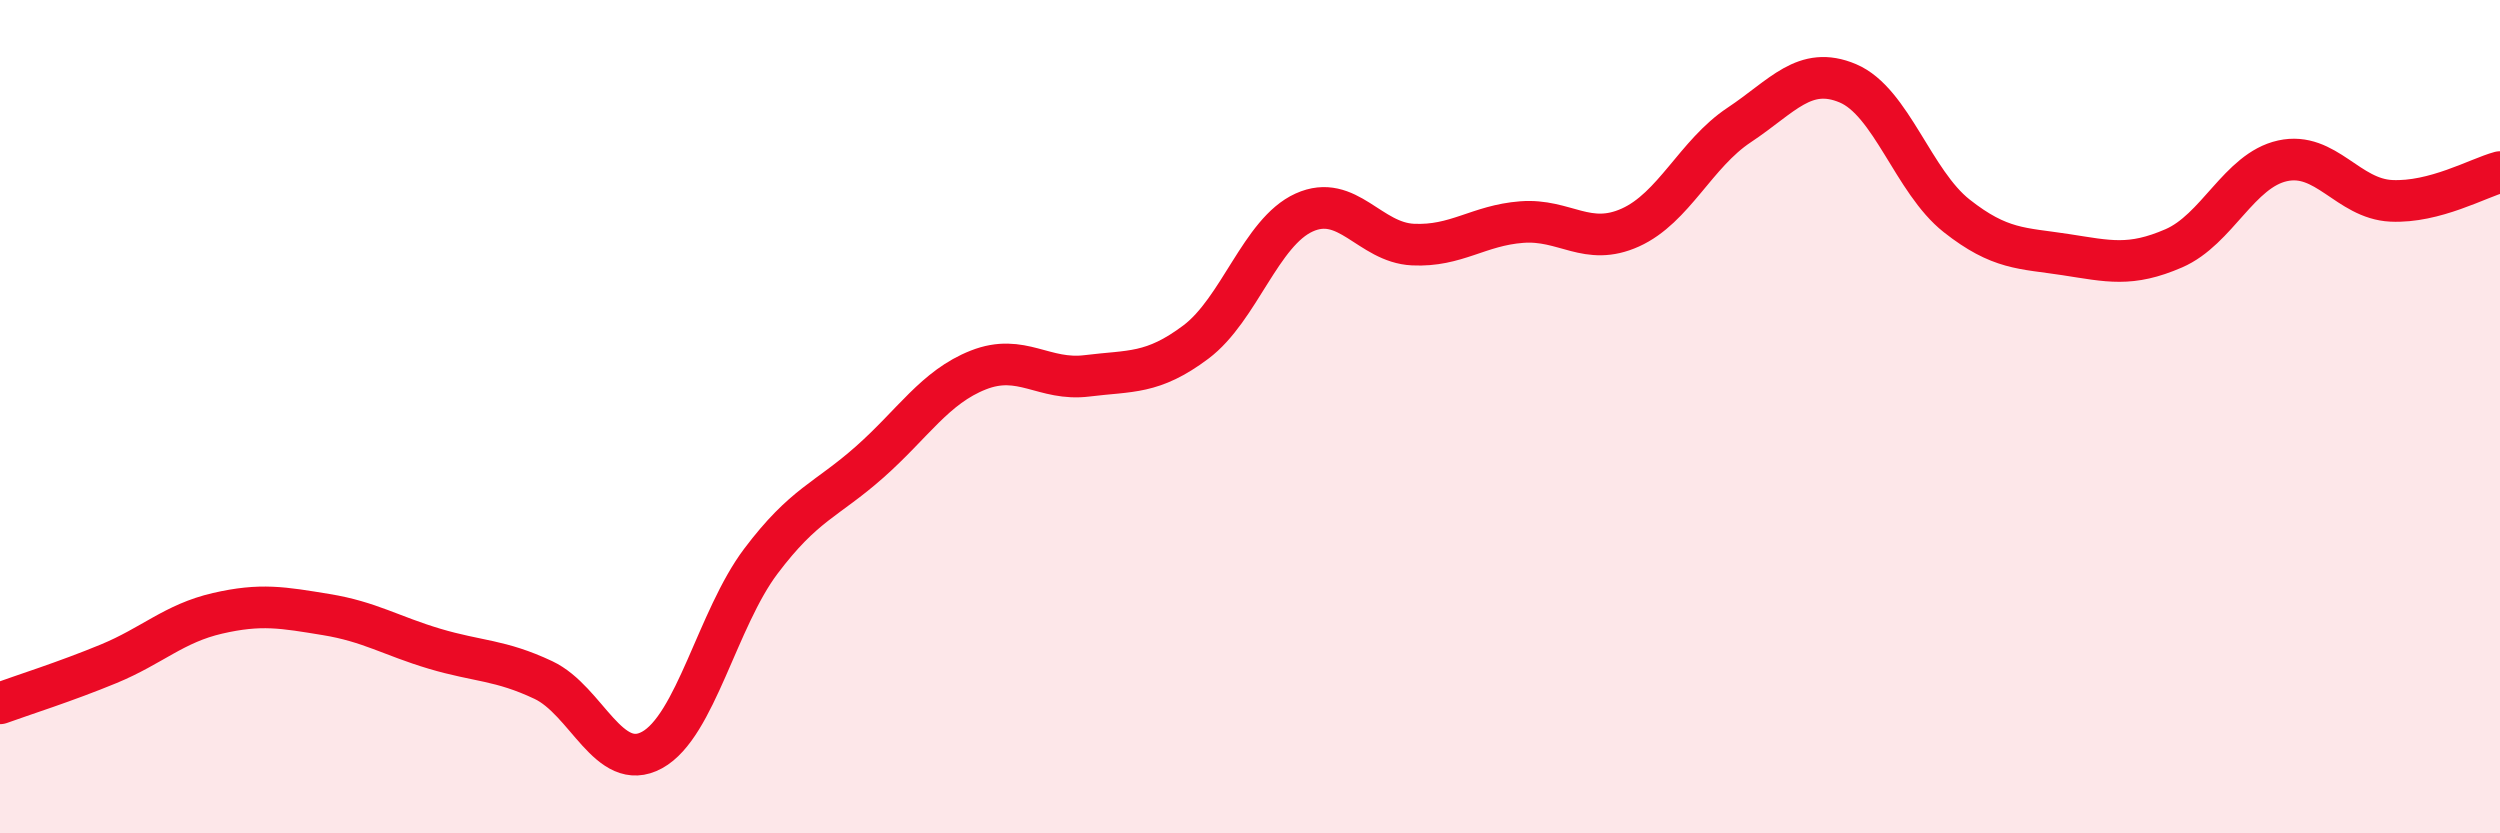
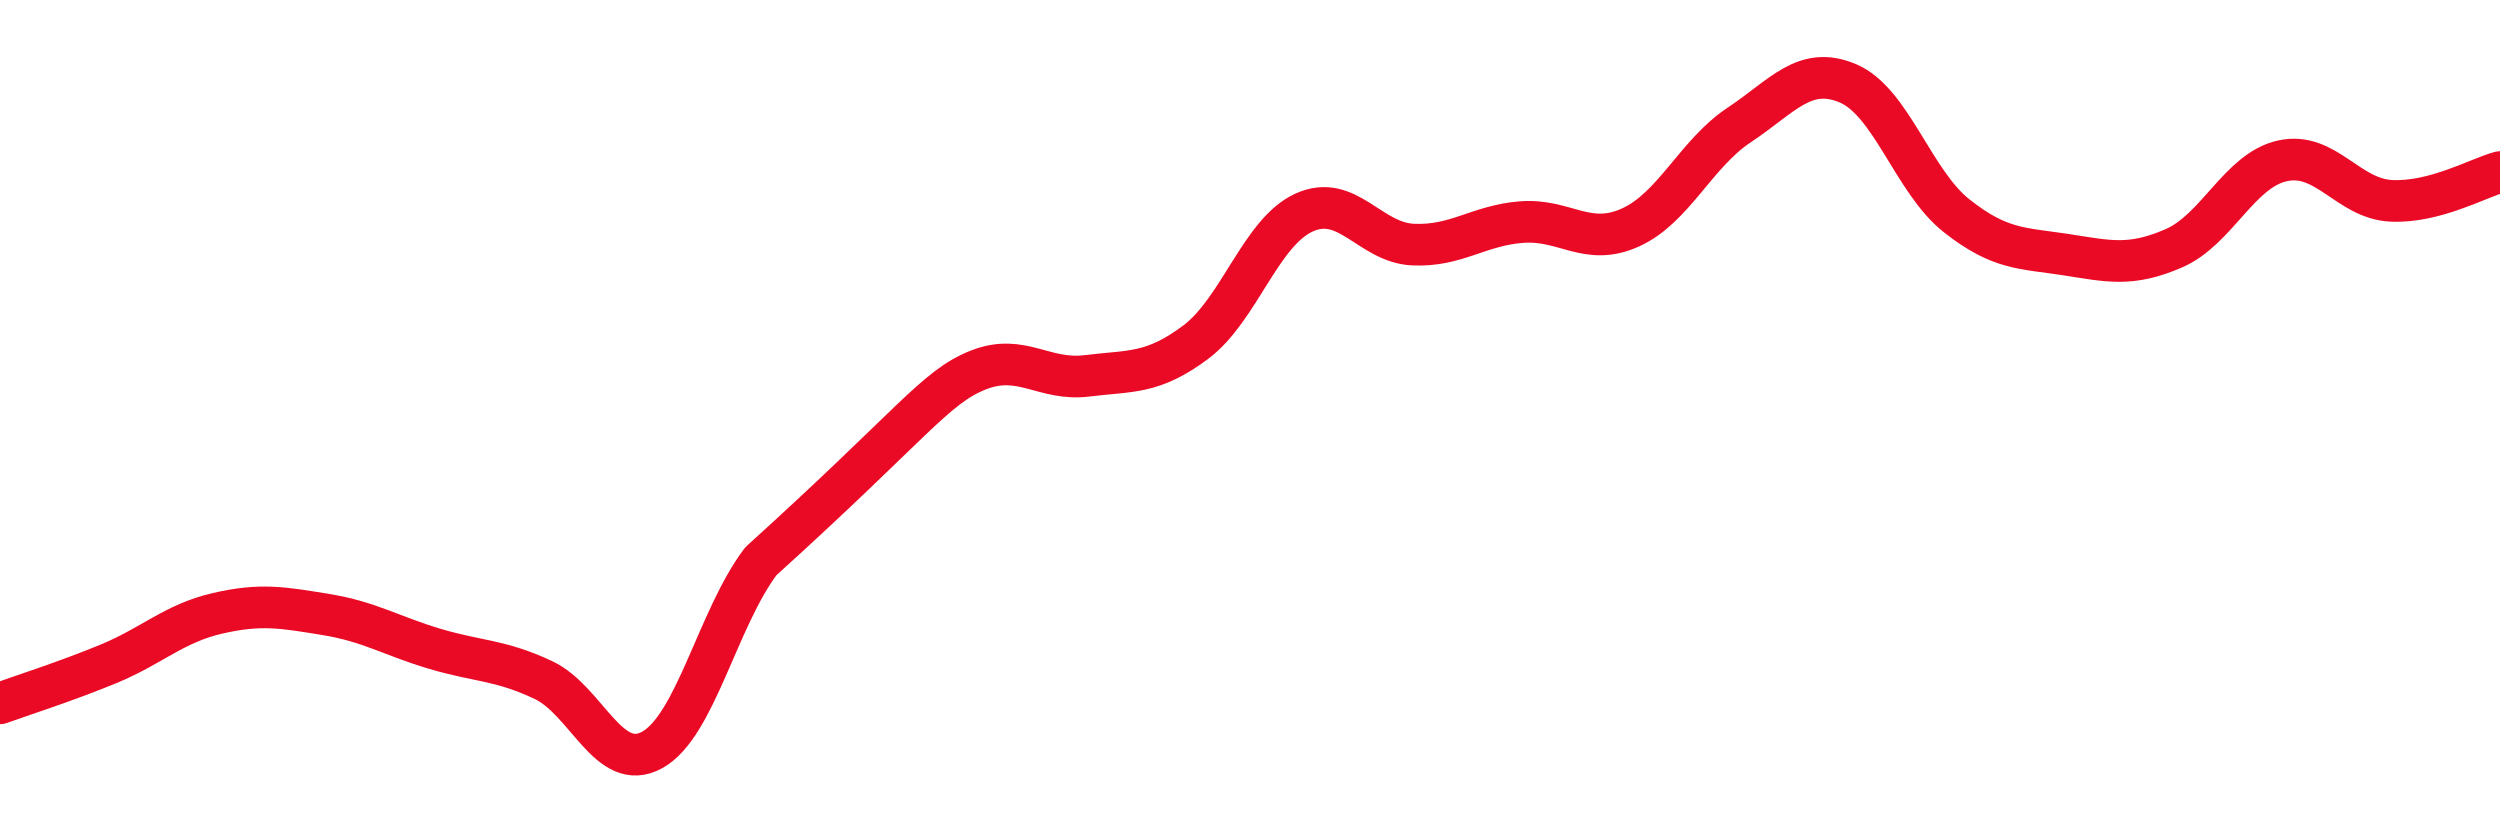
<svg xmlns="http://www.w3.org/2000/svg" width="60" height="20" viewBox="0 0 60 20">
-   <path d="M 0,16.88 C 0.52,16.69 1.57,16.36 2.61,15.93 C 3.65,15.5 4.18,14.96 5.22,14.72 C 6.26,14.48 6.79,14.58 7.83,14.75 C 8.87,14.92 9.39,15.26 10.43,15.57 C 11.47,15.88 12,15.83 13.04,16.32 C 14.08,16.81 14.61,18.57 15.65,18 C 16.69,17.43 17.22,14.85 18.26,13.47 C 19.3,12.09 19.83,12.01 20.87,11.09 C 21.91,10.17 22.44,9.29 23.48,8.88 C 24.52,8.47 25.05,9.15 26.09,9.02 C 27.13,8.89 27.66,8.99 28.7,8.21 C 29.74,7.43 30.26,5.57 31.3,5.1 C 32.34,4.63 32.87,5.82 33.91,5.87 C 34.95,5.92 35.48,5.41 36.52,5.33 C 37.56,5.25 38.09,5.93 39.13,5.46 C 40.17,4.99 40.7,3.69 41.74,3 C 42.78,2.31 43.31,1.56 44.35,2 C 45.39,2.44 45.92,4.36 46.96,5.18 C 48,6 48.53,5.95 49.57,6.11 C 50.61,6.27 51.13,6.41 52.17,5.96 C 53.21,5.51 53.74,4.09 54.78,3.86 C 55.82,3.63 56.35,4.77 57.39,4.82 C 58.43,4.87 59.48,4.27 60,4.13L60 20L0 20Z" fill="#EB0A25" opacity="0.1" stroke-linecap="round" stroke-linejoin="round" />
-   <path d="M 0,16.88 C 0.52,16.69 1.57,16.36 2.61,15.93 C 3.65,15.5 4.18,14.96 5.22,14.72 C 6.26,14.48 6.79,14.58 7.83,14.75 C 8.87,14.92 9.39,15.26 10.43,15.57 C 11.47,15.88 12,15.83 13.04,16.32 C 14.08,16.81 14.61,18.57 15.65,18 C 16.69,17.43 17.22,14.85 18.26,13.47 C 19.3,12.09 19.83,12.01 20.87,11.09 C 21.91,10.17 22.44,9.29 23.48,8.88 C 24.52,8.47 25.05,9.15 26.09,9.02 C 27.13,8.89 27.66,8.99 28.7,8.21 C 29.74,7.43 30.26,5.57 31.3,5.1 C 32.34,4.63 32.87,5.82 33.91,5.87 C 34.95,5.92 35.48,5.41 36.52,5.33 C 37.56,5.25 38.09,5.93 39.13,5.46 C 40.17,4.99 40.7,3.69 41.74,3 C 42.78,2.31 43.31,1.56 44.35,2 C 45.39,2.44 45.92,4.36 46.96,5.18 C 48,6 48.53,5.95 49.57,6.11 C 50.61,6.27 51.13,6.41 52.17,5.96 C 53.21,5.51 53.74,4.09 54.78,3.86 C 55.82,3.63 56.35,4.77 57.39,4.82 C 58.43,4.87 59.48,4.27 60,4.13" stroke="#EB0A25" stroke-width="1" fill="none" stroke-linecap="round" stroke-linejoin="round" />
+   <path d="M 0,16.88 C 0.52,16.69 1.57,16.36 2.61,15.93 C 3.65,15.5 4.18,14.96 5.22,14.72 C 6.26,14.48 6.79,14.58 7.83,14.75 C 8.87,14.92 9.39,15.26 10.43,15.57 C 11.47,15.88 12,15.83 13.04,16.32 C 14.08,16.81 14.61,18.57 15.65,18 C 16.69,17.43 17.22,14.85 18.26,13.47 C 21.91,10.17 22.44,9.29 23.48,8.88 C 24.52,8.47 25.05,9.15 26.09,9.02 C 27.13,8.89 27.66,8.99 28.7,8.21 C 29.74,7.43 30.26,5.57 31.3,5.1 C 32.34,4.63 32.87,5.82 33.91,5.87 C 34.95,5.92 35.48,5.41 36.52,5.33 C 37.56,5.25 38.09,5.93 39.13,5.46 C 40.17,4.99 40.7,3.69 41.74,3 C 42.78,2.31 43.31,1.56 44.35,2 C 45.39,2.44 45.92,4.36 46.96,5.18 C 48,6 48.53,5.95 49.57,6.11 C 50.61,6.27 51.13,6.41 52.17,5.96 C 53.21,5.51 53.74,4.09 54.78,3.86 C 55.82,3.63 56.35,4.77 57.39,4.82 C 58.43,4.87 59.48,4.27 60,4.13" stroke="#EB0A25" stroke-width="1" fill="none" stroke-linecap="round" stroke-linejoin="round" />
</svg>